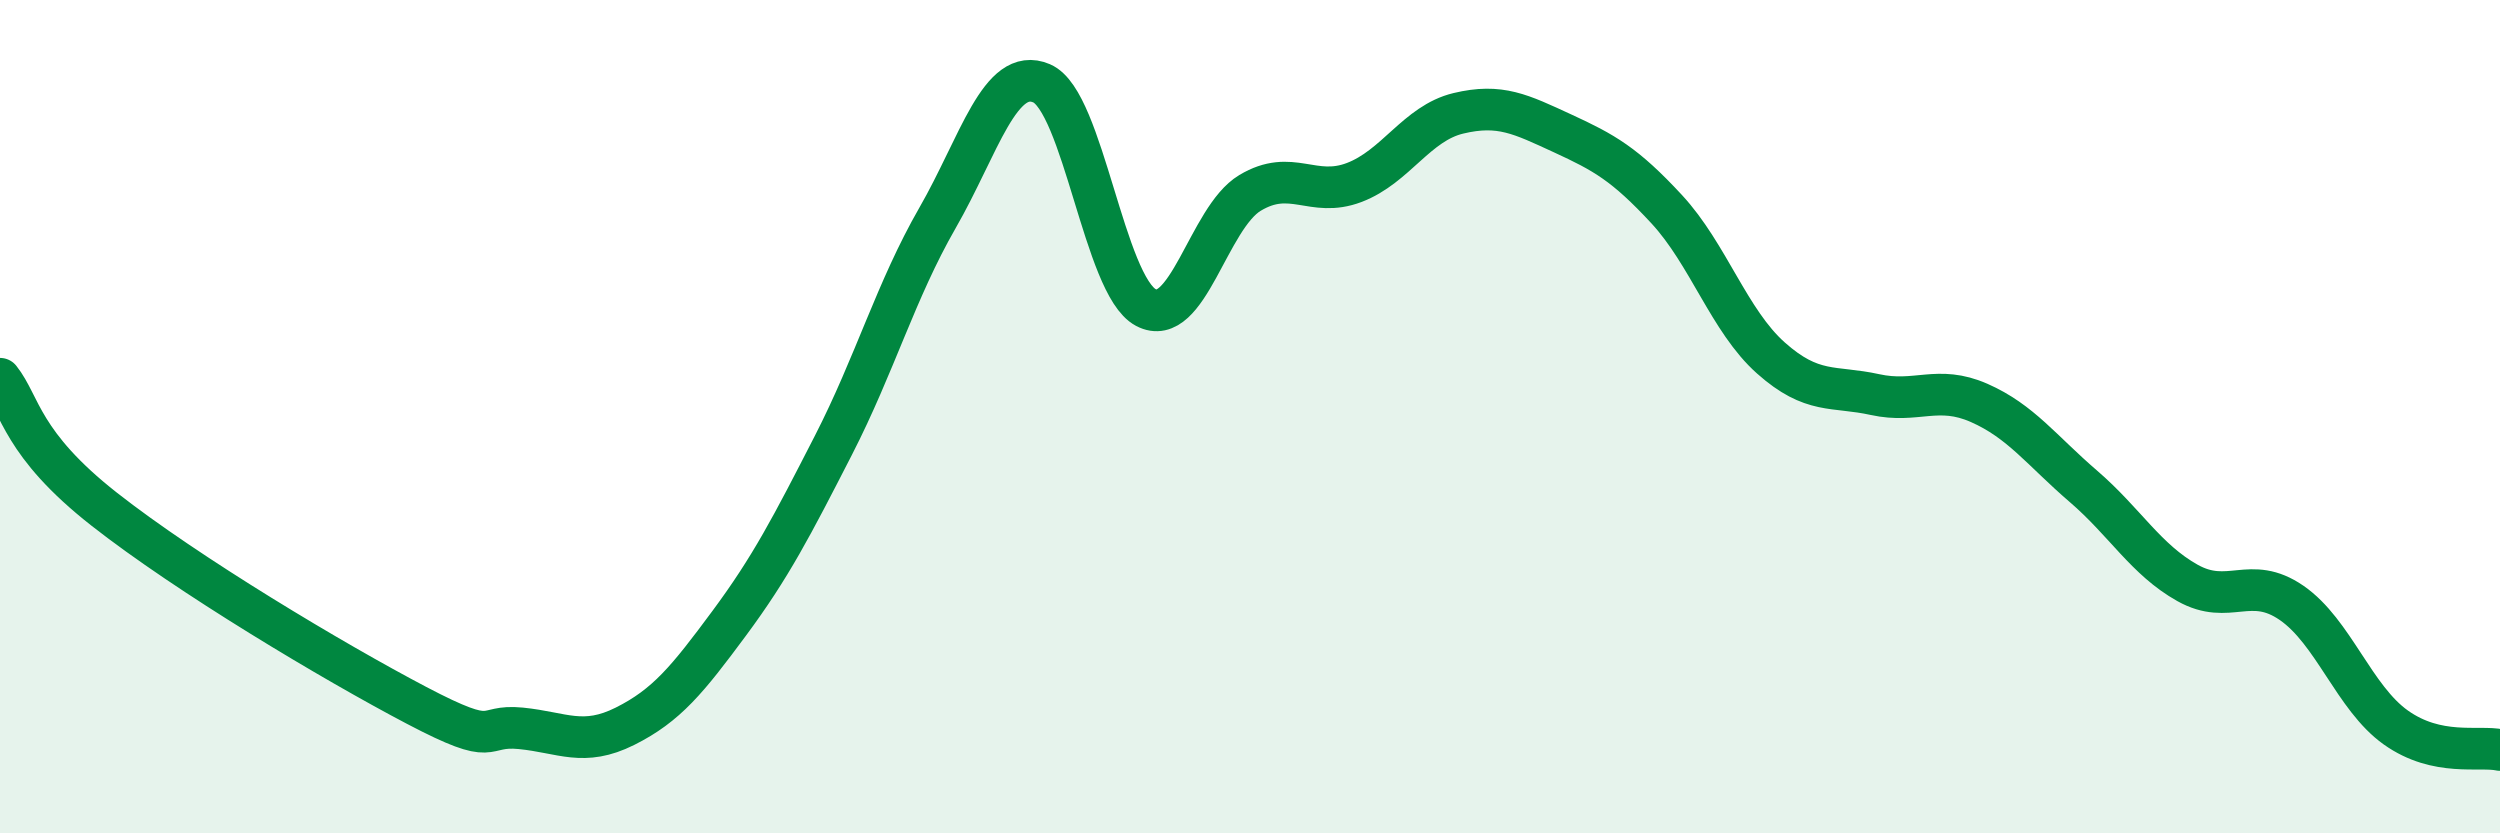
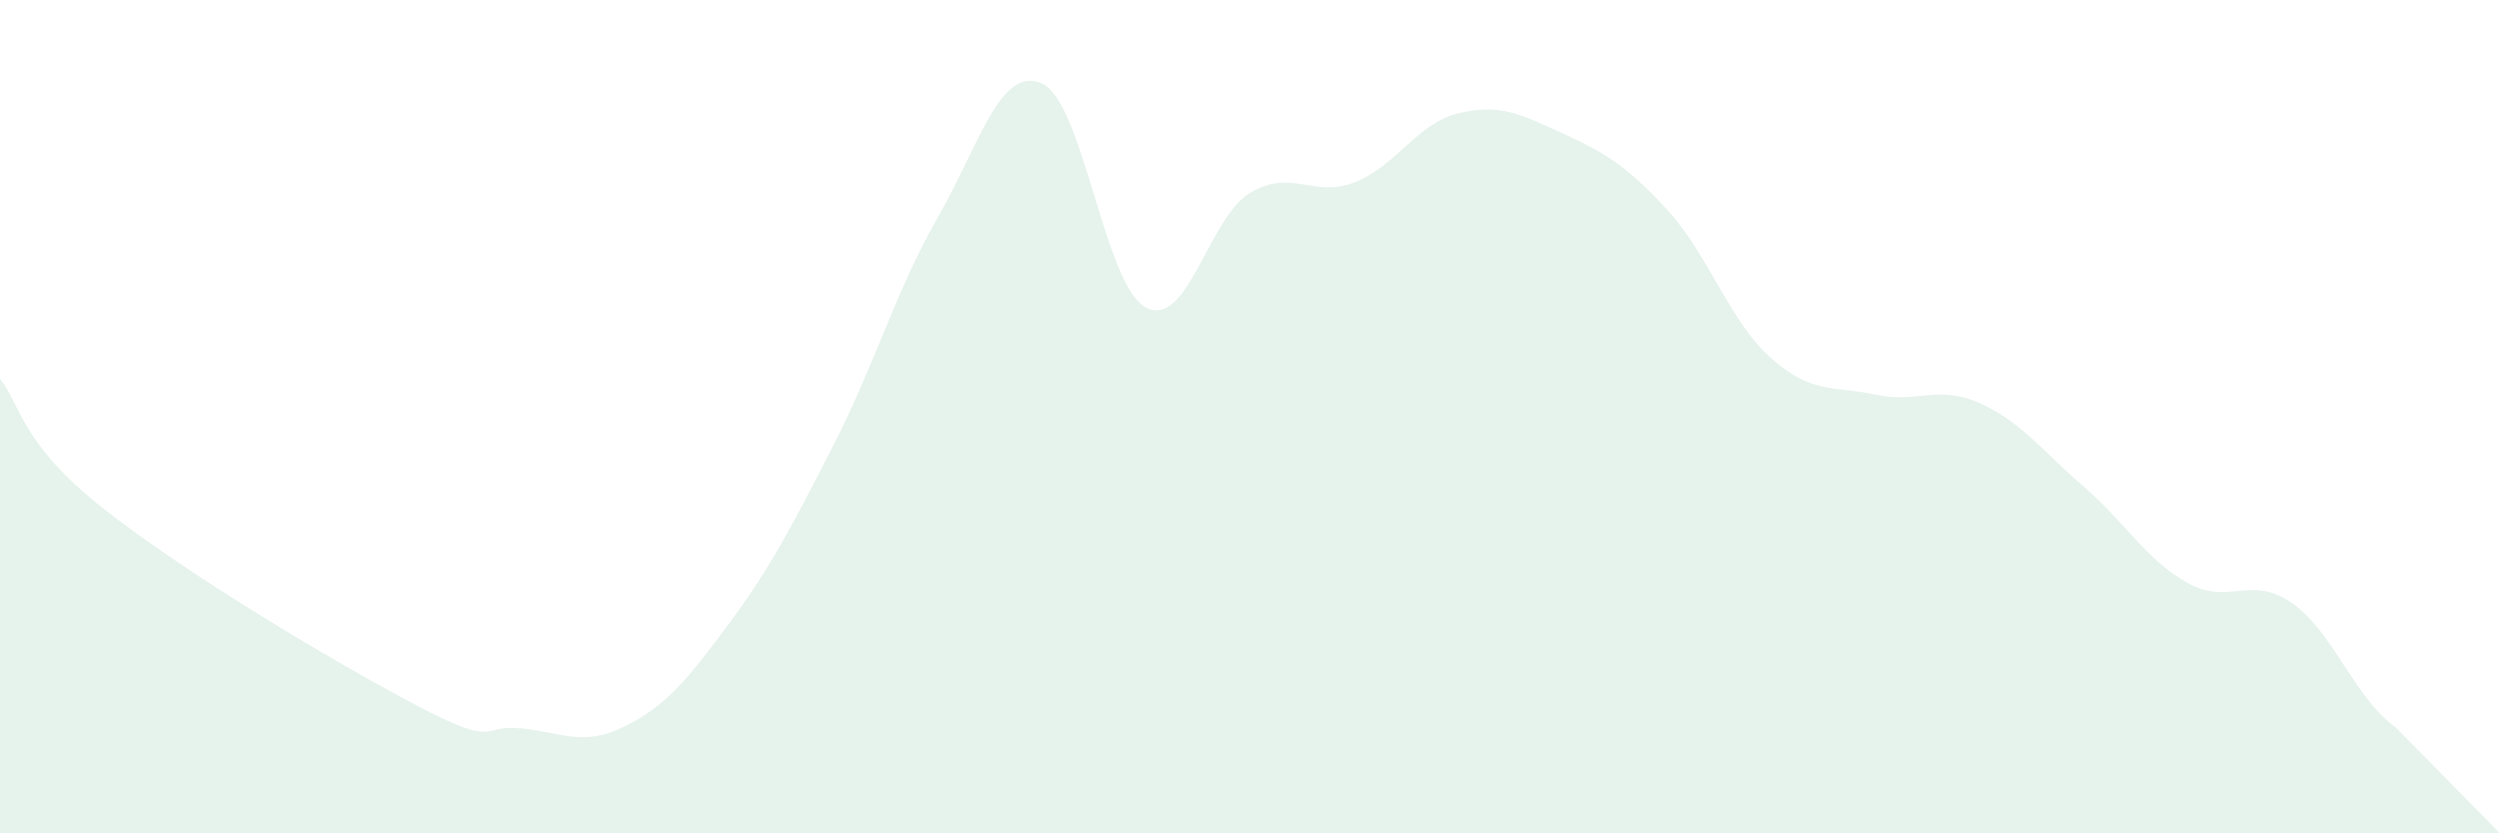
<svg xmlns="http://www.w3.org/2000/svg" width="60" height="20" viewBox="0 0 60 20">
-   <path d="M 0,9.09 C 0.5,9.72 0.5,10.65 2.5,12.22 C 4.5,13.79 8,15.88 10,16.93 C 12,17.98 11.5,17.38 12.5,17.48 C 13.5,17.58 14,17.93 15,17.43 C 16,16.93 16.5,16.31 17.5,14.96 C 18.5,13.61 19,12.64 20,10.69 C 21,8.74 21.5,6.97 22.5,5.23 C 23.5,3.49 24,1.57 25,2 C 26,2.43 26.5,6.85 27.5,7.38 C 28.5,7.91 29,5.23 30,4.63 C 31,4.03 31.5,4.76 32.5,4.38 C 33.5,4 34,2.96 35,2.72 C 36,2.48 36.5,2.74 37.5,3.2 C 38.5,3.66 39,3.94 40,5.02 C 41,6.1 41.5,7.7 42.5,8.59 C 43.5,9.48 44,9.25 45,9.47 C 46,9.69 46.5,9.23 47.5,9.67 C 48.5,10.11 49,10.81 50,11.67 C 51,12.53 51.5,13.43 52.5,13.99 C 53.5,14.55 54,13.78 55,14.47 C 56,15.16 56.5,16.75 57.5,17.46 C 58.5,18.17 59.5,17.89 60,18L60 20L0 20Z" fill="#008740" opacity="0.1" stroke-linecap="round" stroke-linejoin="round" />
-   <path d="M 0,9.09 C 0.5,9.72 0.5,10.65 2.5,12.22 C 4.5,13.79 8,15.88 10,16.93 C 12,17.98 11.5,17.38 12.5,17.48 C 13.5,17.58 14,17.93 15,17.43 C 16,16.93 16.5,16.31 17.5,14.96 C 18.5,13.61 19,12.64 20,10.69 C 21,8.74 21.5,6.97 22.5,5.23 C 23.5,3.49 24,1.57 25,2 C 26,2.43 26.5,6.85 27.5,7.38 C 28.5,7.91 29,5.23 30,4.63 C 31,4.03 31.5,4.76 32.5,4.38 C 33.5,4 34,2.96 35,2.72 C 36,2.48 36.5,2.74 37.5,3.2 C 38.5,3.66 39,3.94 40,5.02 C 41,6.1 41.5,7.7 42.5,8.59 C 43.5,9.48 44,9.25 45,9.47 C 46,9.69 46.5,9.23 47.5,9.67 C 48.5,10.11 49,10.81 50,11.67 C 51,12.53 51.5,13.43 52.5,13.99 C 53.5,14.55 54,13.78 55,14.47 C 56,15.16 56.5,16.75 57.5,17.46 C 58.5,18.17 59.5,17.89 60,18" stroke="#008740" stroke-width="1" fill="none" stroke-linecap="round" stroke-linejoin="round" />
+   <path d="M 0,9.09 C 0.5,9.72 0.5,10.65 2.5,12.22 C 4.5,13.79 8,15.88 10,16.93 C 12,17.98 11.5,17.38 12.5,17.48 C 13.5,17.58 14,17.93 15,17.43 C 16,16.93 16.5,16.31 17.5,14.96 C 18.5,13.61 19,12.64 20,10.69 C 21,8.74 21.5,6.97 22.5,5.23 C 23.5,3.49 24,1.57 25,2 C 26,2.43 26.5,6.85 27.5,7.38 C 28.5,7.91 29,5.23 30,4.63 C 31,4.03 31.5,4.76 32.5,4.38 C 33.5,4 34,2.96 35,2.72 C 36,2.48 36.5,2.74 37.5,3.2 C 38.5,3.66 39,3.94 40,5.02 C 41,6.1 41.5,7.7 42.5,8.59 C 43.5,9.48 44,9.25 45,9.47 C 46,9.69 46.5,9.23 47.5,9.67 C 48.5,10.11 49,10.81 50,11.67 C 51,12.53 51.5,13.43 52.5,13.99 C 53.5,14.55 54,13.78 55,14.47 C 56,15.16 56.5,16.75 57.5,17.46 L60 20L0 20Z" fill="#008740" opacity="0.1" stroke-linecap="round" stroke-linejoin="round" />
</svg>